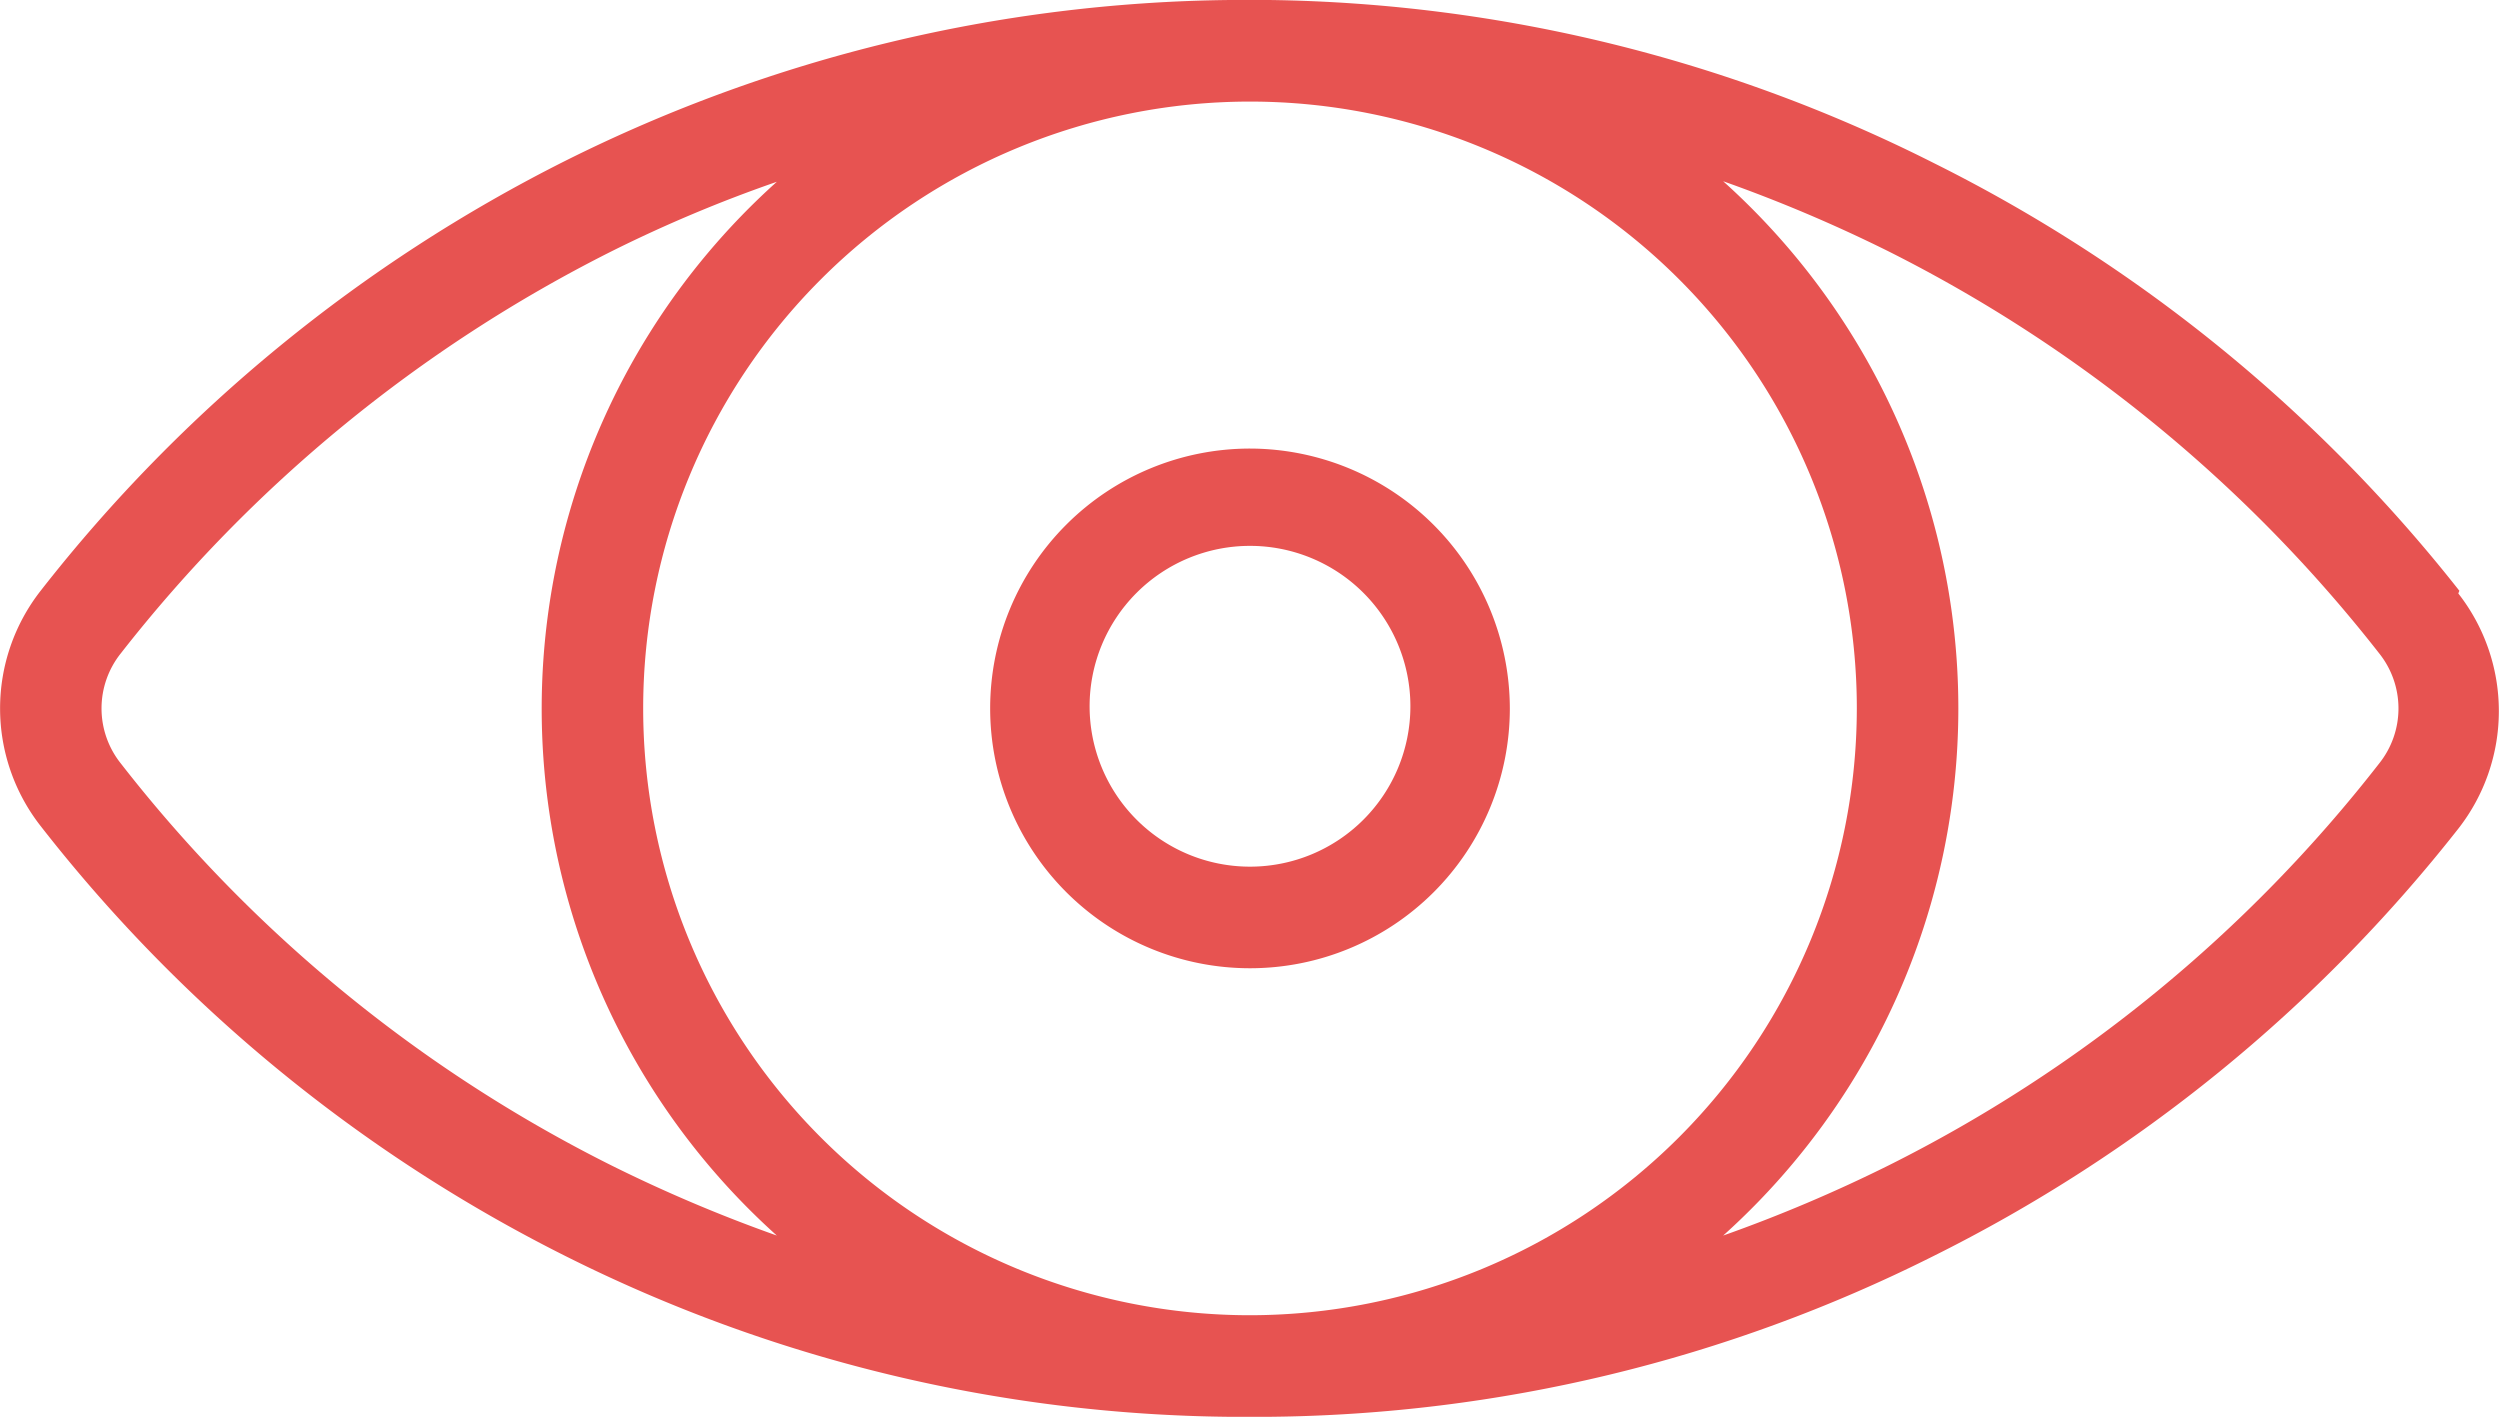
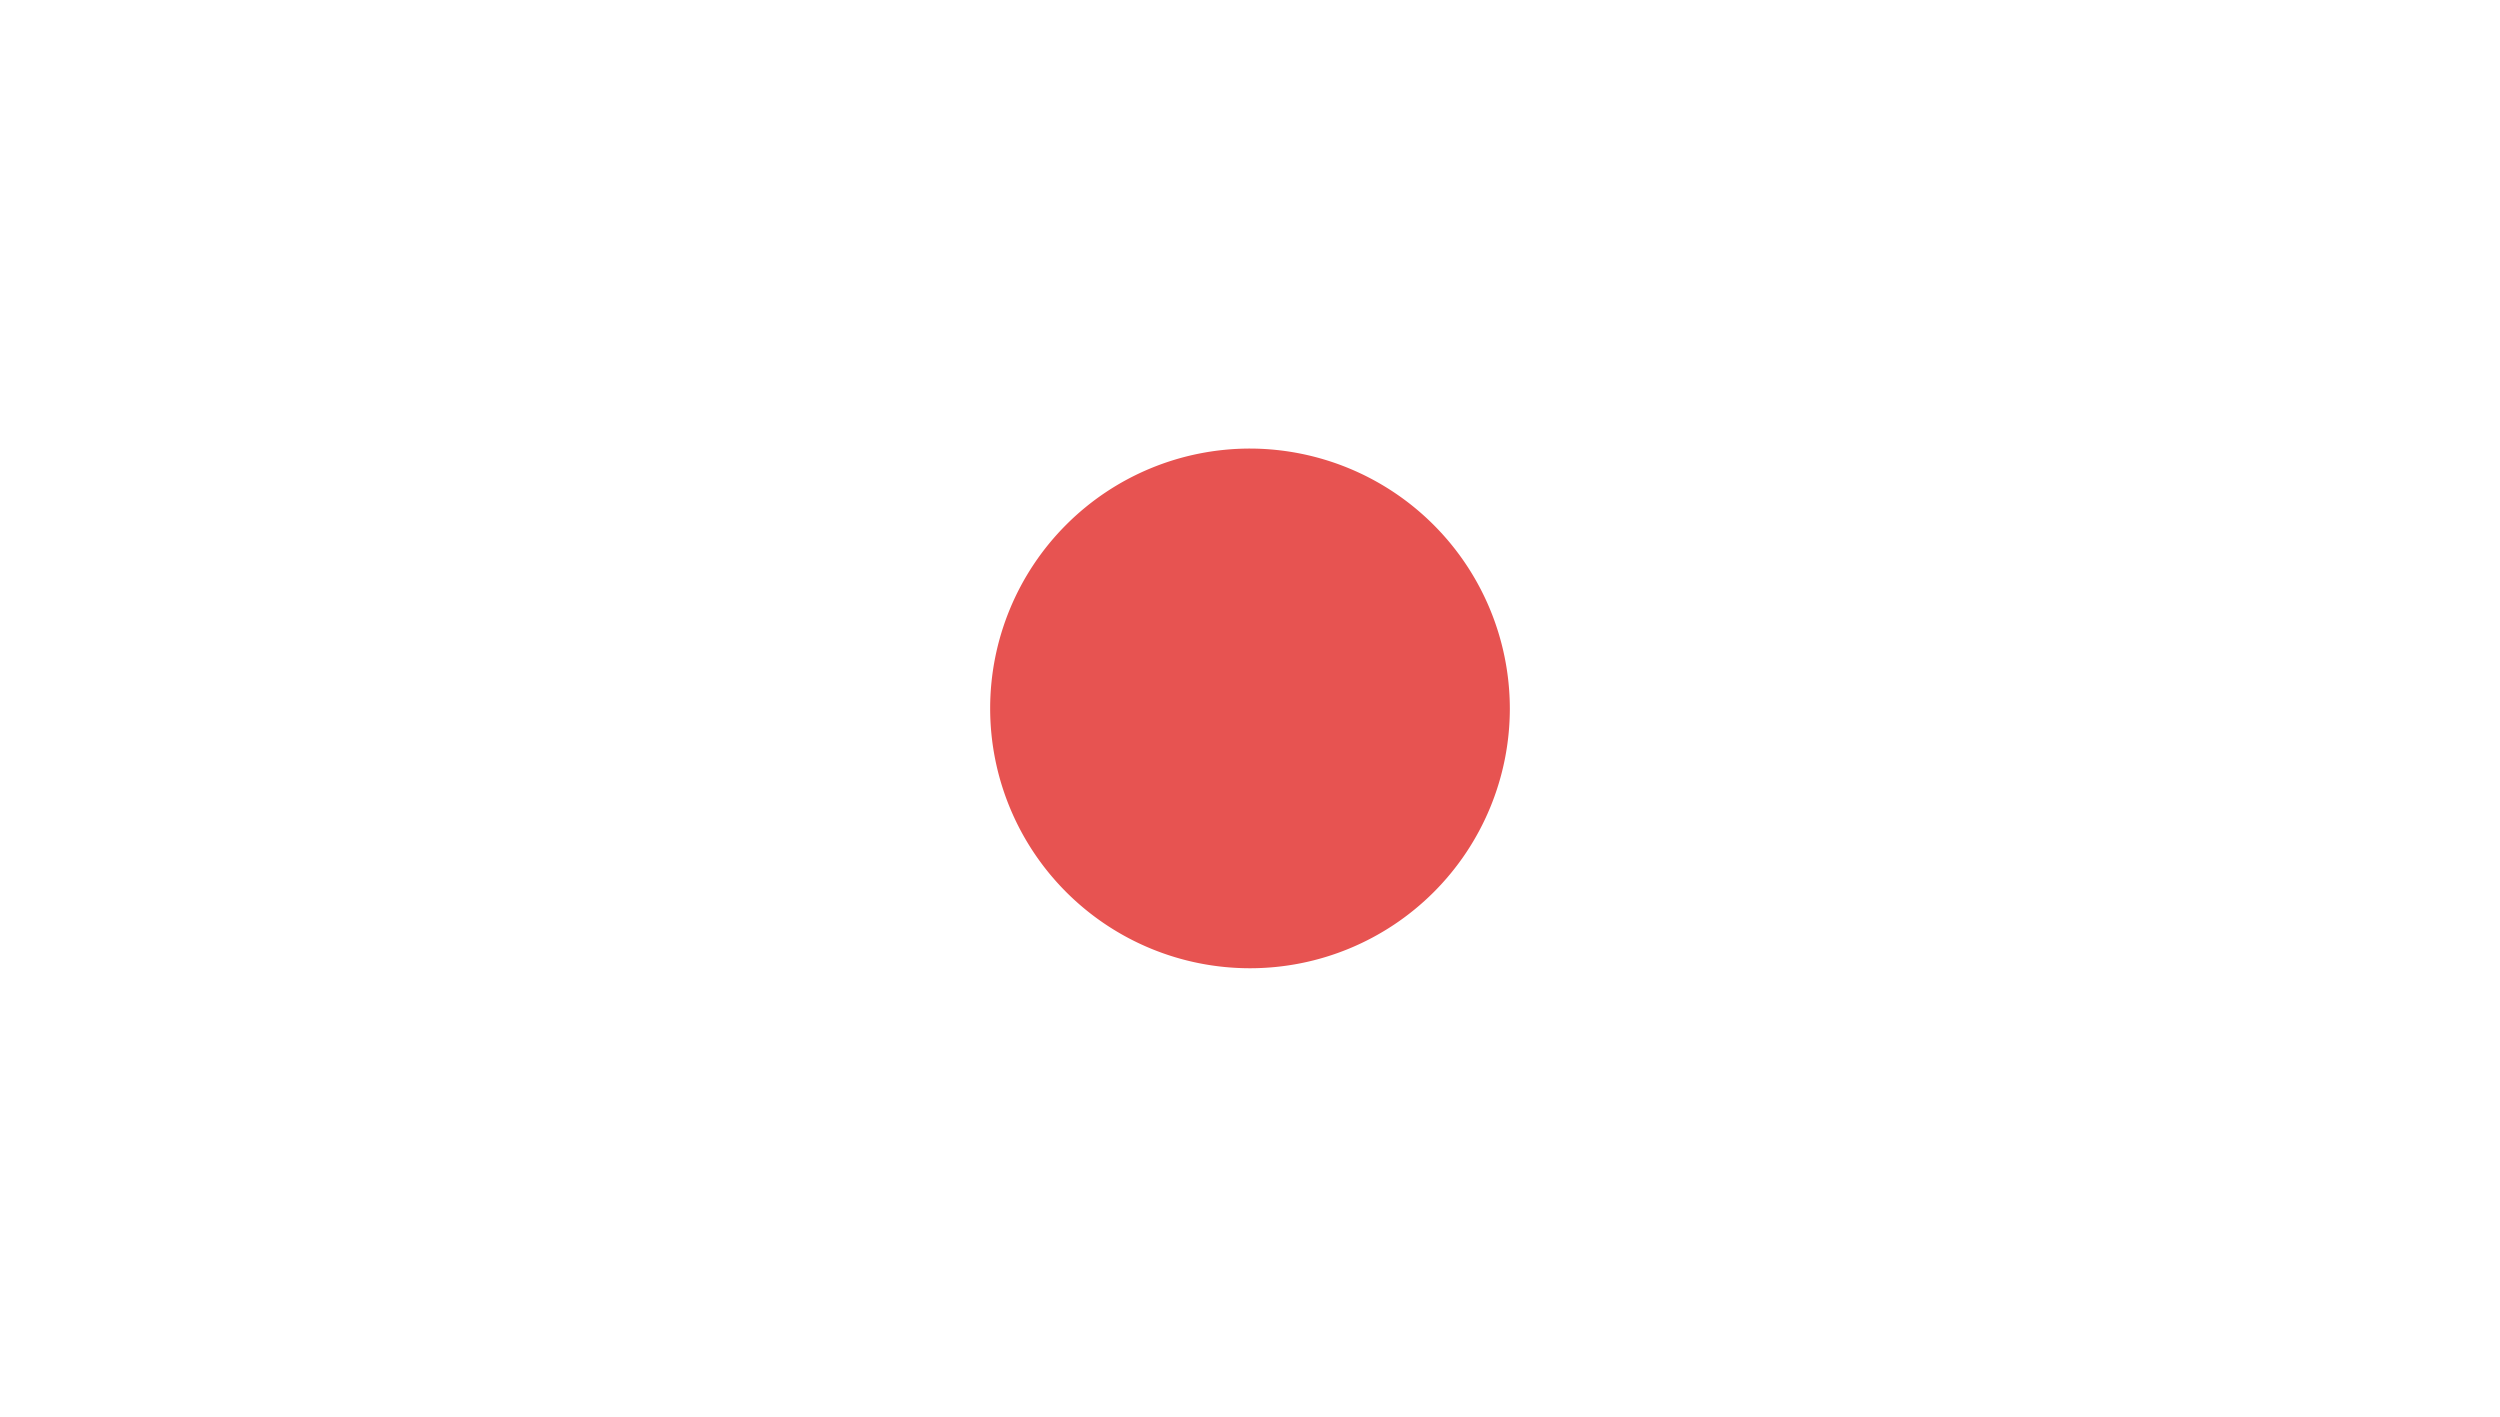
<svg xmlns="http://www.w3.org/2000/svg" viewBox="0 0 46.76 26.5">
  <defs>
    <style>.cls-1{fill:#e75351;}</style>
  </defs>
  <title>Ресурс 1</title>
  <g id="Слой_2" data-name="Слой 2">
    <g id="Слой_1-2" data-name="Слой 1">
-       <path class="cls-1" d="M46,11.05a28.92,28.92,0,0,0-9.83-8A28.42,28.42,0,0,0,23.74,0H23A28.46,28.46,0,0,0,10.59,3,28.92,28.92,0,0,0,.76,11.05a3.57,3.57,0,0,0,0,4.4,28.81,28.81,0,0,0,9.83,8.05A28.32,28.32,0,0,0,23,26.5h.72a28.28,28.28,0,0,0,12.43-3,28.81,28.81,0,0,0,9.83-8,3.57,3.57,0,0,0,0-4.4M11.44,21.8a26.84,26.84,0,0,1-9.18-7.52,1.65,1.65,0,0,1,0-2.06A27.07,27.07,0,0,1,11.44,4.7a25.94,25.94,0,0,1,3.09-1.3,13.24,13.24,0,0,0,0,19.71,27.78,27.78,0,0,1-3.09-1.31m11.94,2.8A11.35,11.35,0,1,1,34.73,13.25,11.36,11.36,0,0,1,23.38,24.6M44.5,14.28a26.84,26.84,0,0,1-9.18,7.52,27.78,27.78,0,0,1-3.09,1.31,13.25,13.25,0,0,0,0-19.72A27.78,27.78,0,0,1,35.32,4.7a27.07,27.07,0,0,1,9.18,7.52,1.65,1.65,0,0,1,0,2.06" />
-       <path class="cls-1" d="M23.38,8.39a4.86,4.86,0,1,0,4.86,4.86,4.87,4.87,0,0,0-4.86-4.86m0,7.82a3,3,0,1,1,3-3,3,3,0,0,1-3,3" />
+       <path class="cls-1" d="M23.38,8.39a4.86,4.86,0,1,0,4.86,4.86,4.87,4.87,0,0,0-4.86-4.86m0,7.82" />
    </g>
  </g>
</svg>